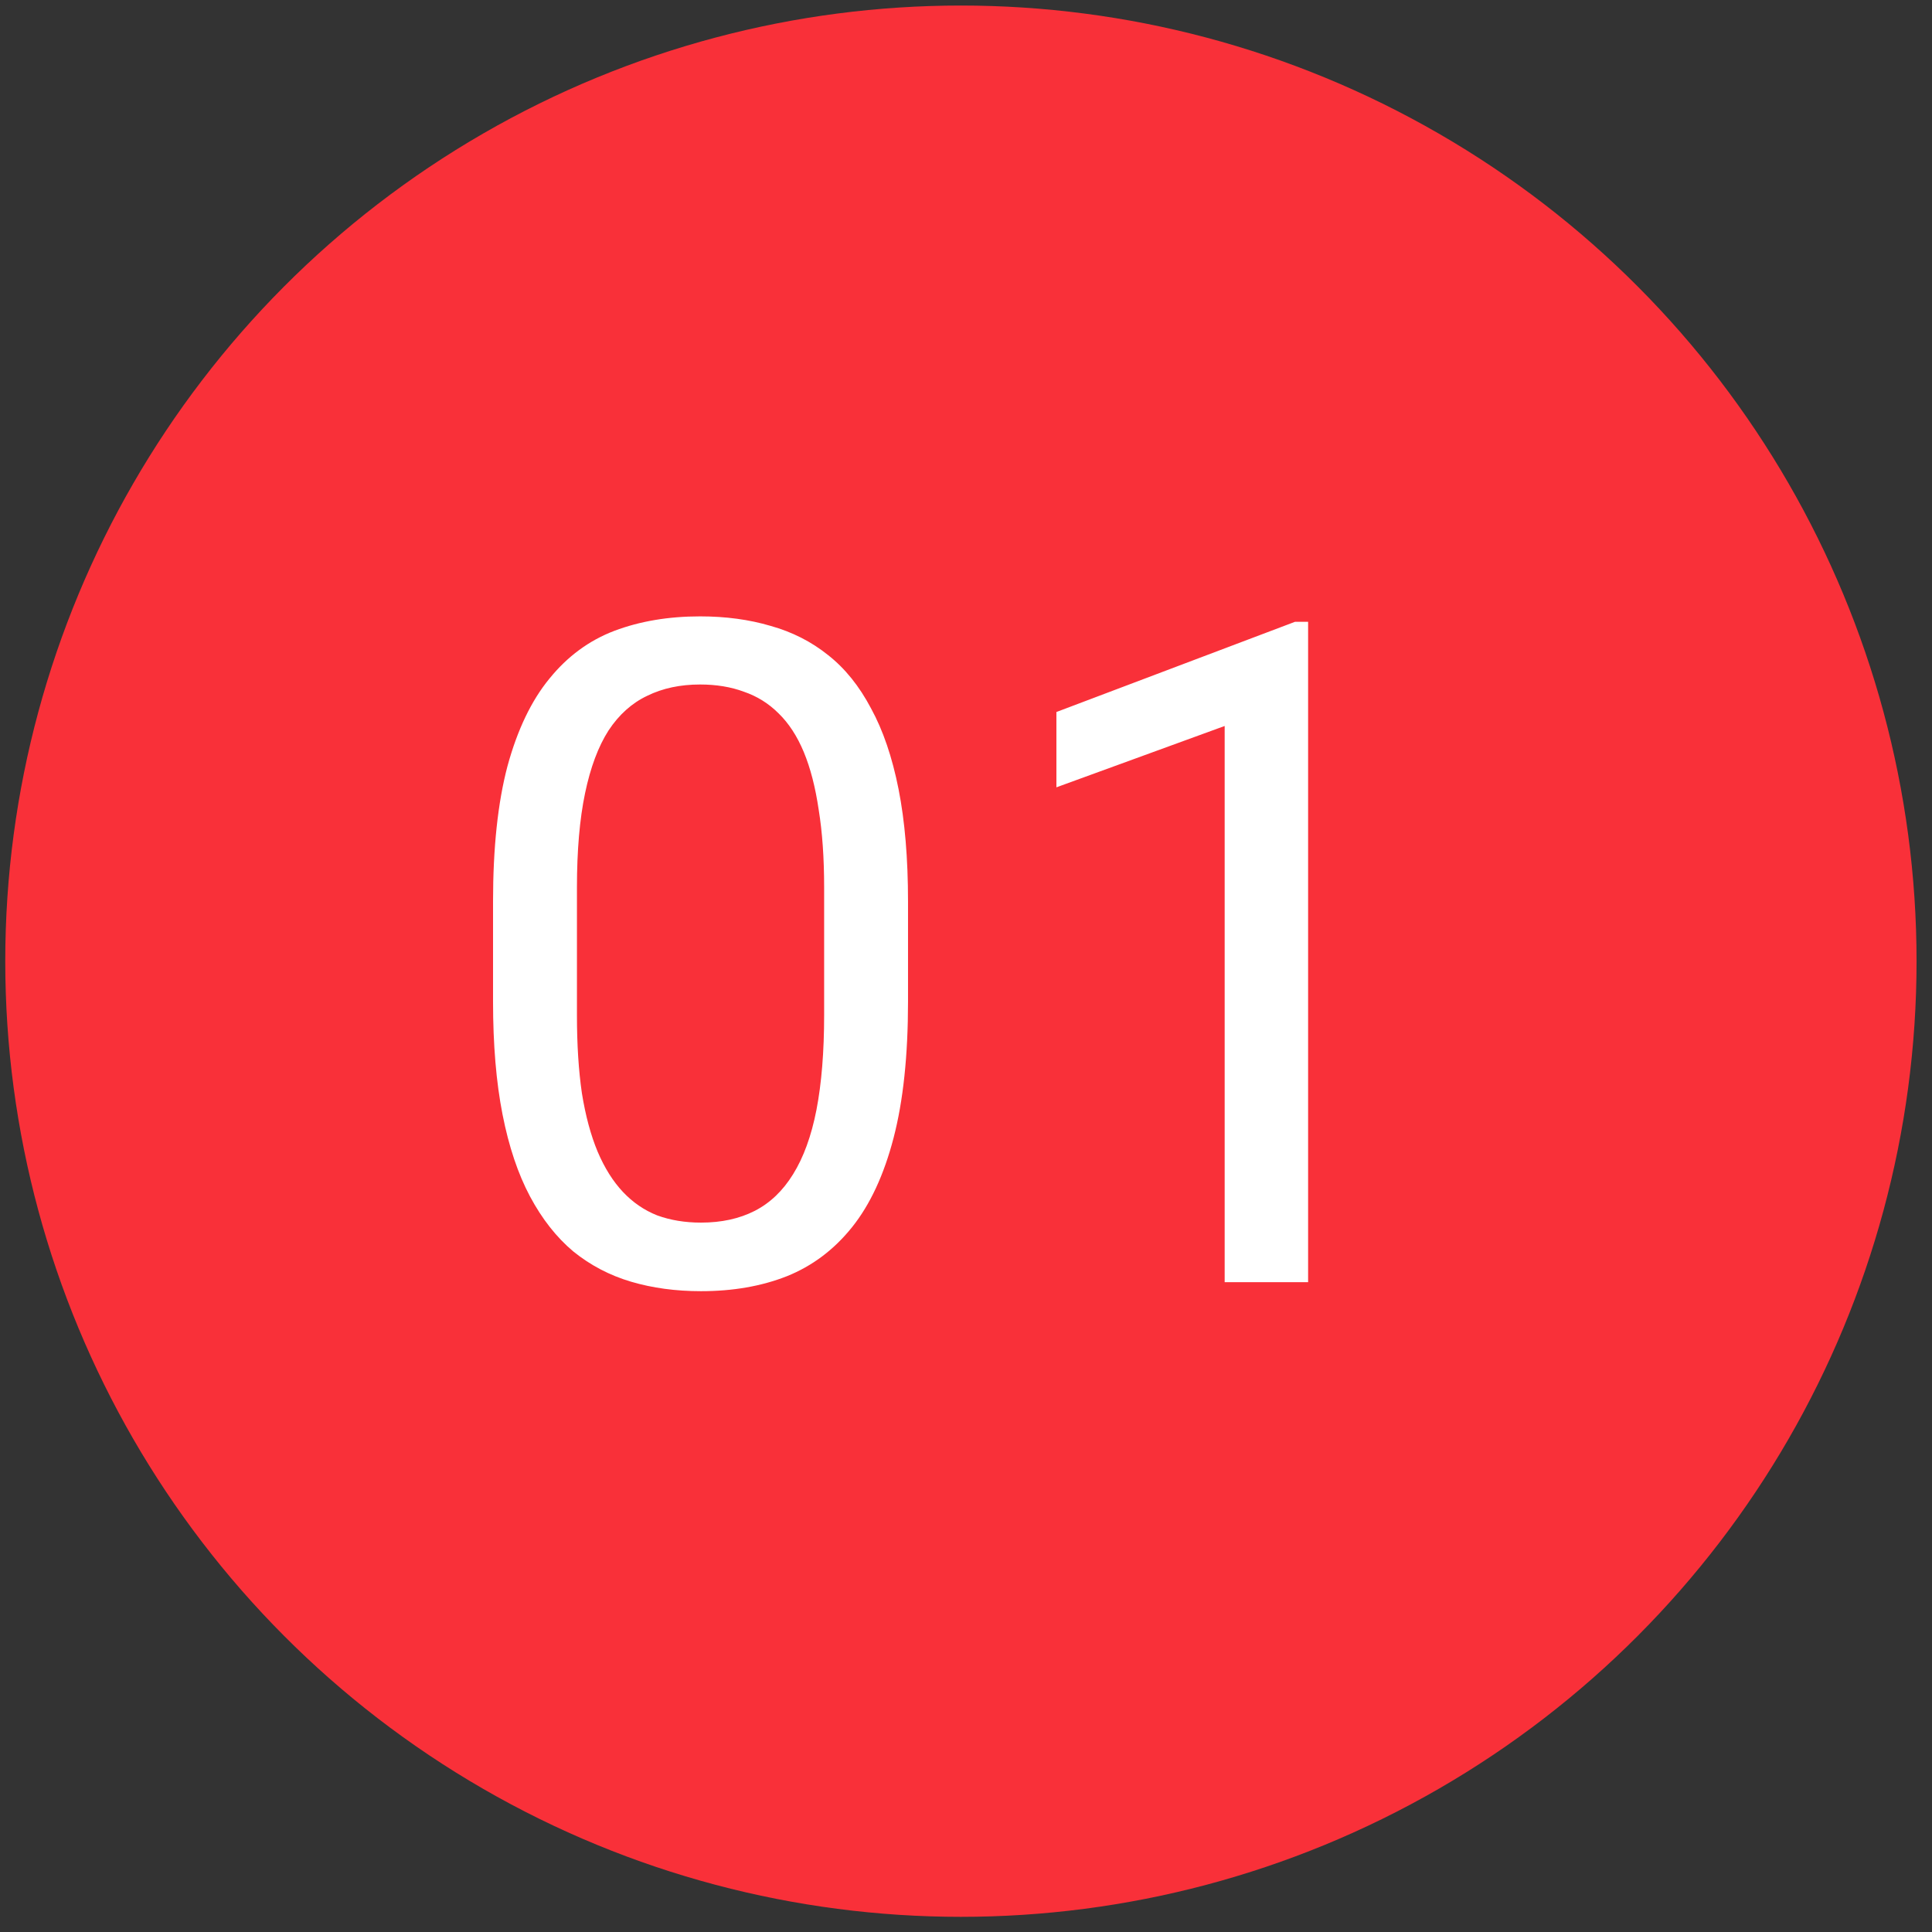
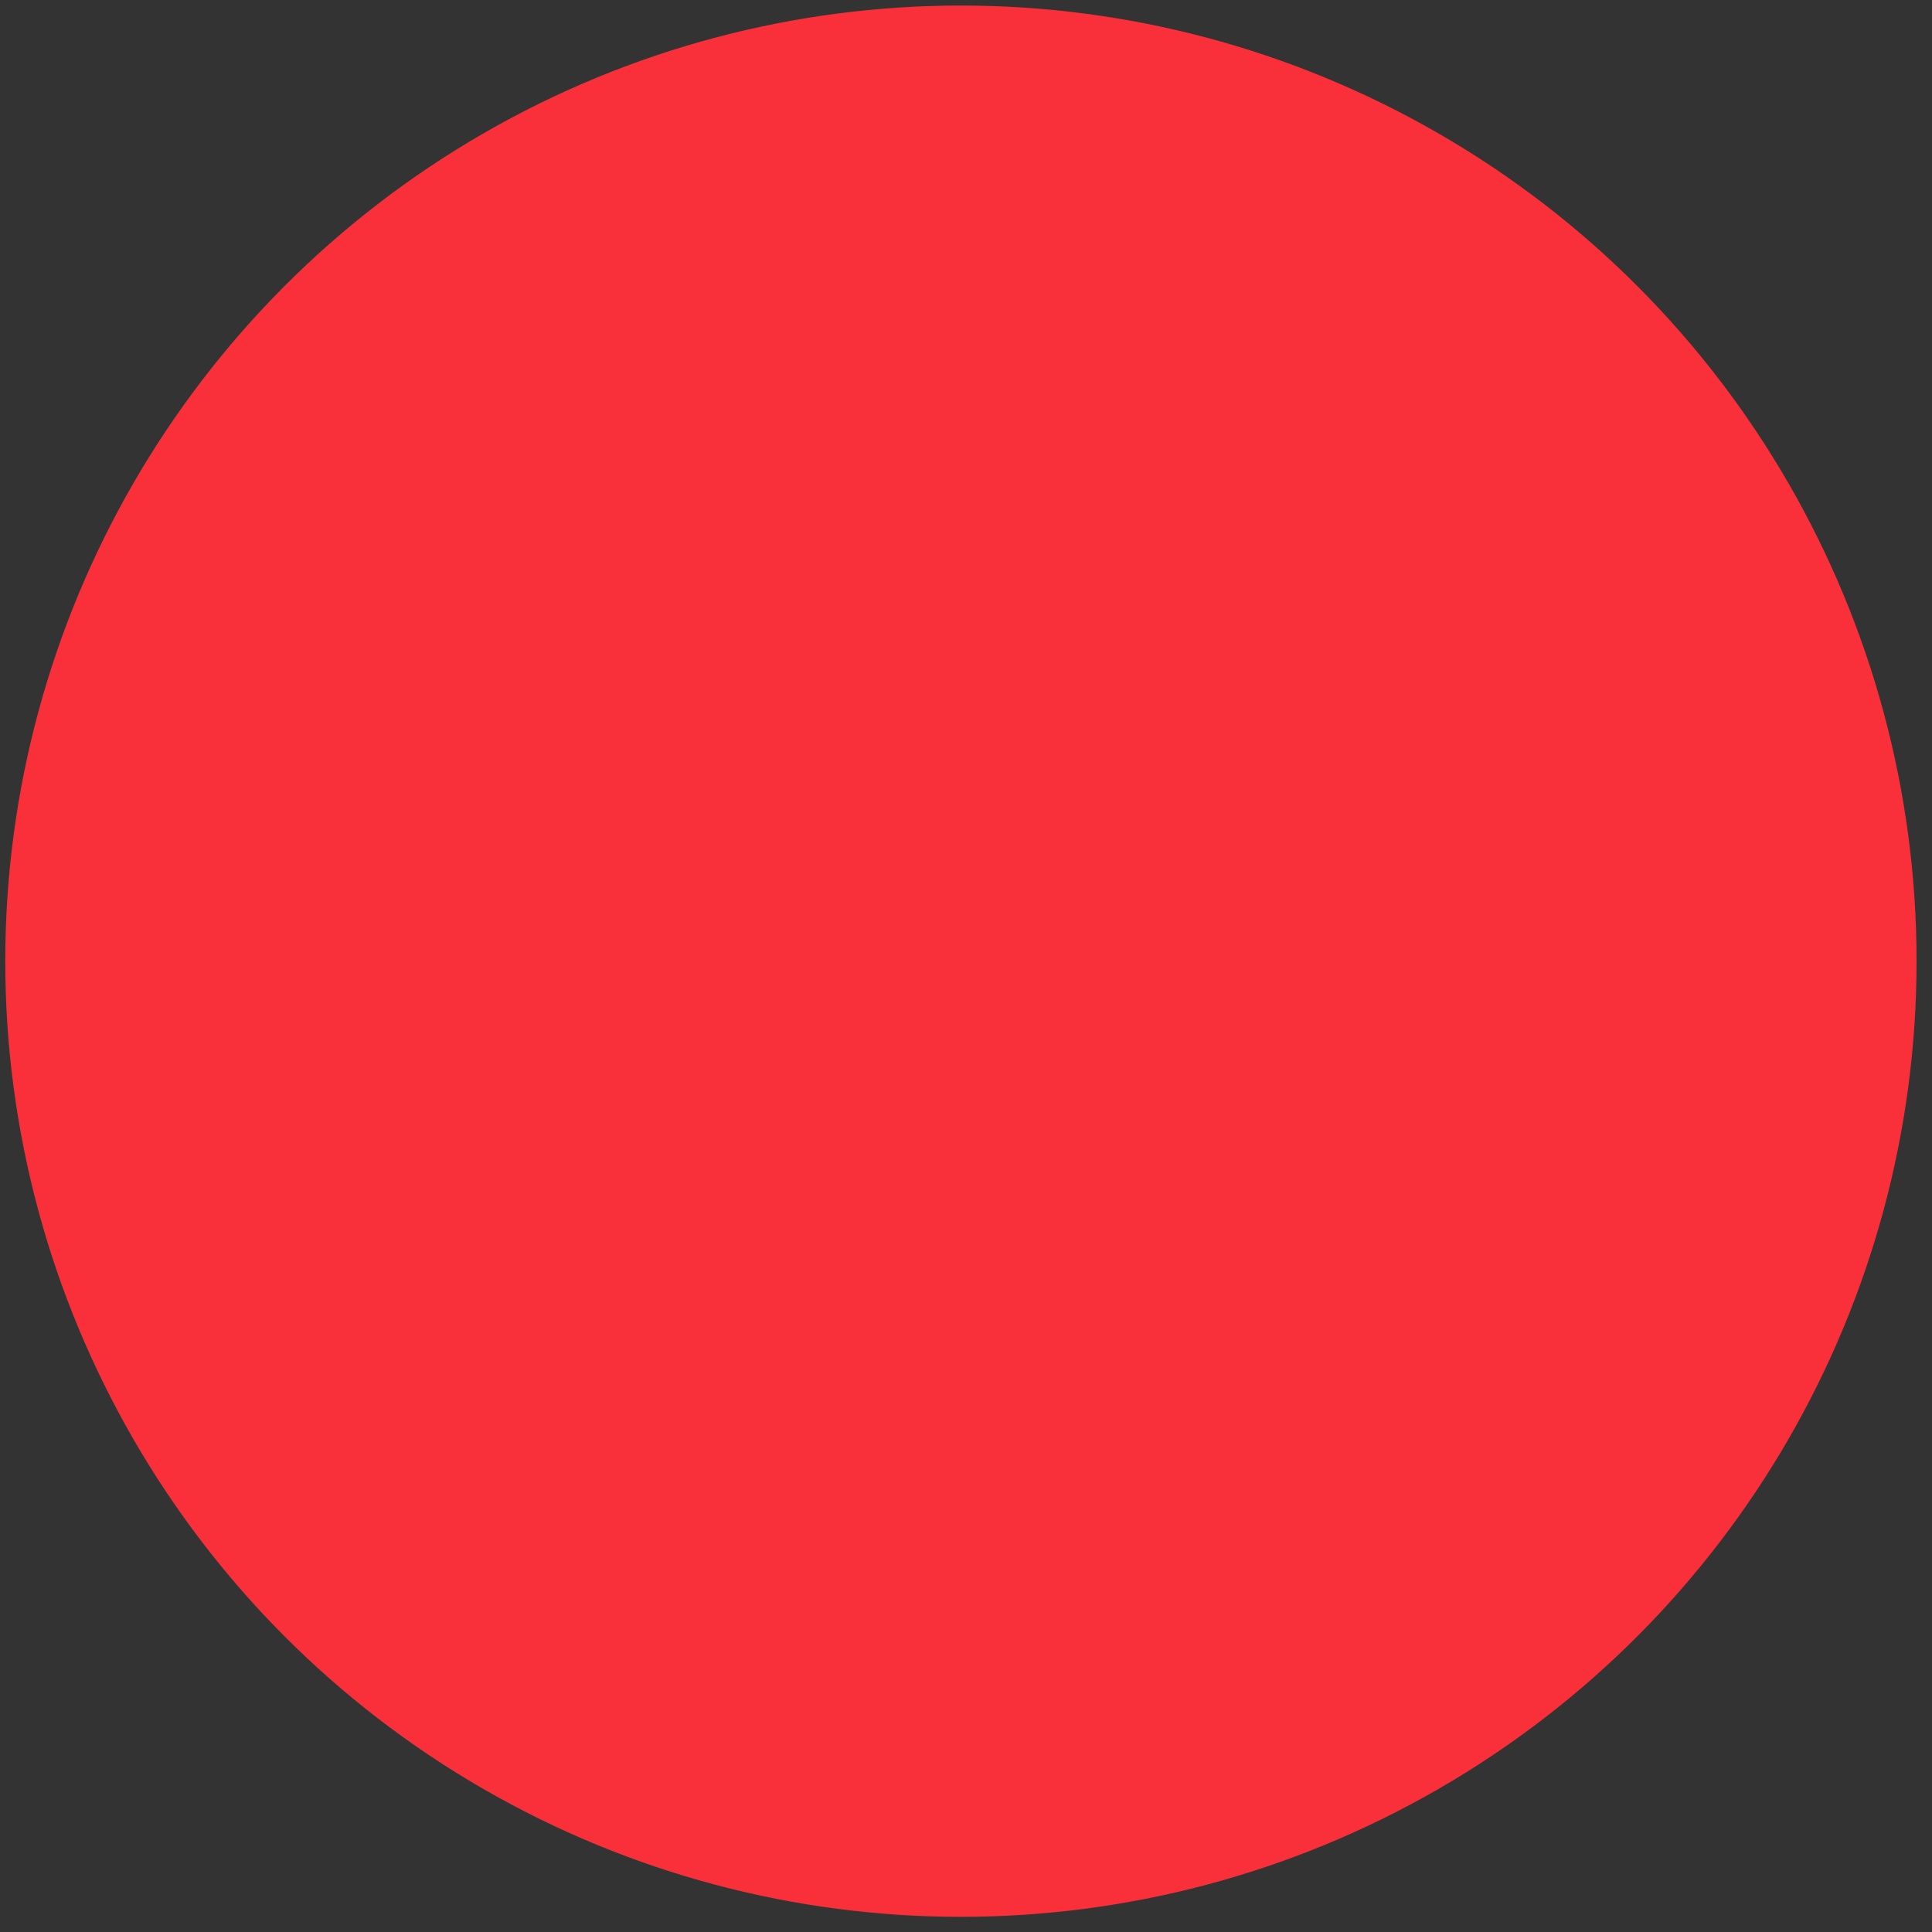
<svg xmlns="http://www.w3.org/2000/svg" width="112" height="112" viewBox="0 0 112 112" fill="none">
  <rect x="0" y="0" width="112" height="112" fill="#333333" stroke="none" />
  <circle cx="55.705" cy="55.721" r="55.4" fill="#F93039" />
-   <path d="M52.639 52.258V58.063C52.639 61.184 52.361 63.816 51.803 65.96C51.245 68.105 50.443 69.831 49.397 71.138C48.351 72.445 47.087 73.395 45.605 73.988C44.141 74.564 42.485 74.851 40.637 74.851C39.173 74.851 37.822 74.668 36.584 74.302C35.346 73.936 34.23 73.352 33.237 72.55C32.261 71.731 31.424 70.667 30.726 69.36C30.029 68.052 29.497 66.466 29.131 64.601C28.765 62.735 28.582 60.556 28.582 58.063V52.258C28.582 49.138 28.861 46.523 29.419 44.413C29.994 42.304 30.805 40.613 31.851 39.34C32.897 38.05 34.152 37.127 35.616 36.569C37.098 36.011 38.754 35.732 40.585 35.732C42.066 35.732 43.426 35.915 44.664 36.281C45.919 36.63 47.035 37.196 48.011 37.981C48.987 38.748 49.815 39.776 50.495 41.066C51.193 42.339 51.724 43.899 52.09 45.747C52.456 47.595 52.639 49.765 52.639 52.258ZM47.776 58.848V51.448C47.776 49.739 47.671 48.24 47.462 46.95C47.27 45.642 46.982 44.527 46.599 43.603C46.215 42.679 45.727 41.929 45.135 41.354C44.559 40.779 43.888 40.36 43.121 40.099C42.371 39.82 41.526 39.681 40.585 39.681C39.434 39.681 38.414 39.898 37.525 40.334C36.636 40.753 35.886 41.424 35.276 42.348C34.684 43.272 34.23 44.483 33.917 45.982C33.603 47.482 33.446 49.303 33.446 51.448V58.848C33.446 60.556 33.542 62.064 33.733 63.372C33.943 64.679 34.248 65.812 34.649 66.771C35.05 67.712 35.538 68.488 36.113 69.098C36.688 69.708 37.351 70.162 38.1 70.458C38.867 70.737 39.713 70.876 40.637 70.876C41.822 70.876 42.86 70.65 43.749 70.197C44.638 69.743 45.379 69.037 45.971 68.079C46.581 67.102 47.035 65.856 47.331 64.339C47.627 62.805 47.776 60.975 47.776 58.848ZM75.833 36.046V74.328H70.995V42.086L61.241 45.642V41.276L75.074 36.046H75.833Z" fill="white" />
</svg>